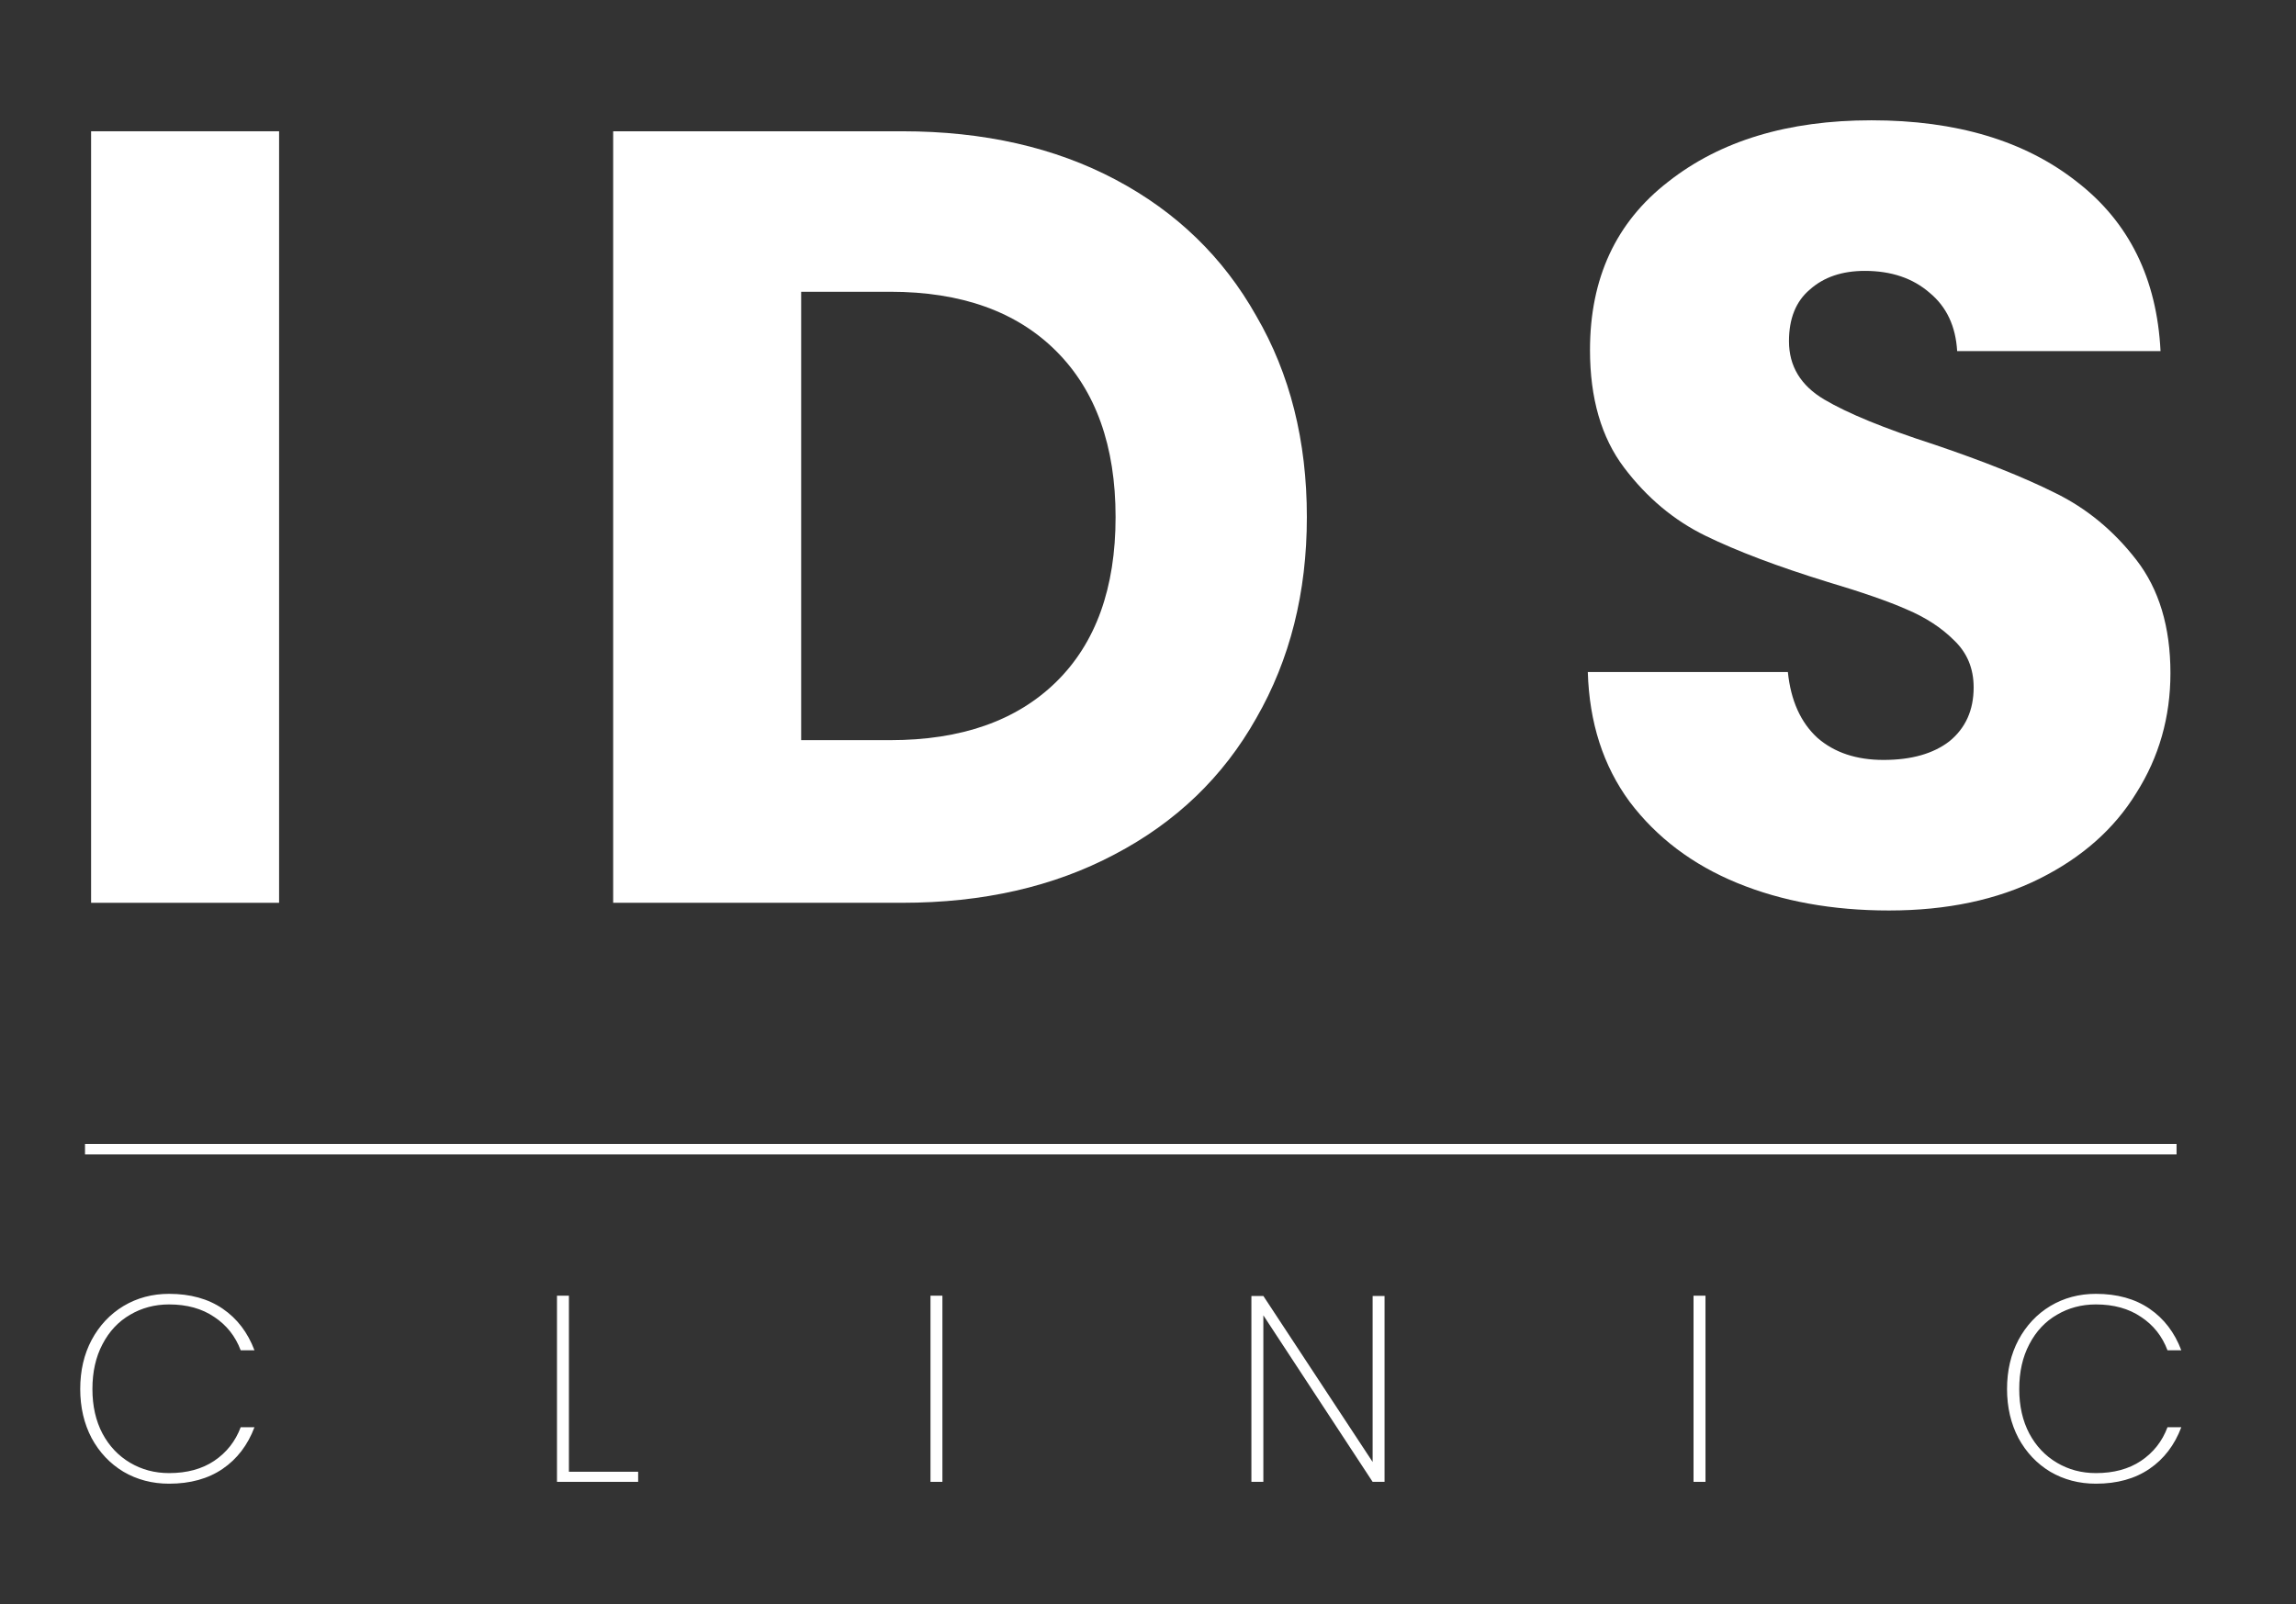
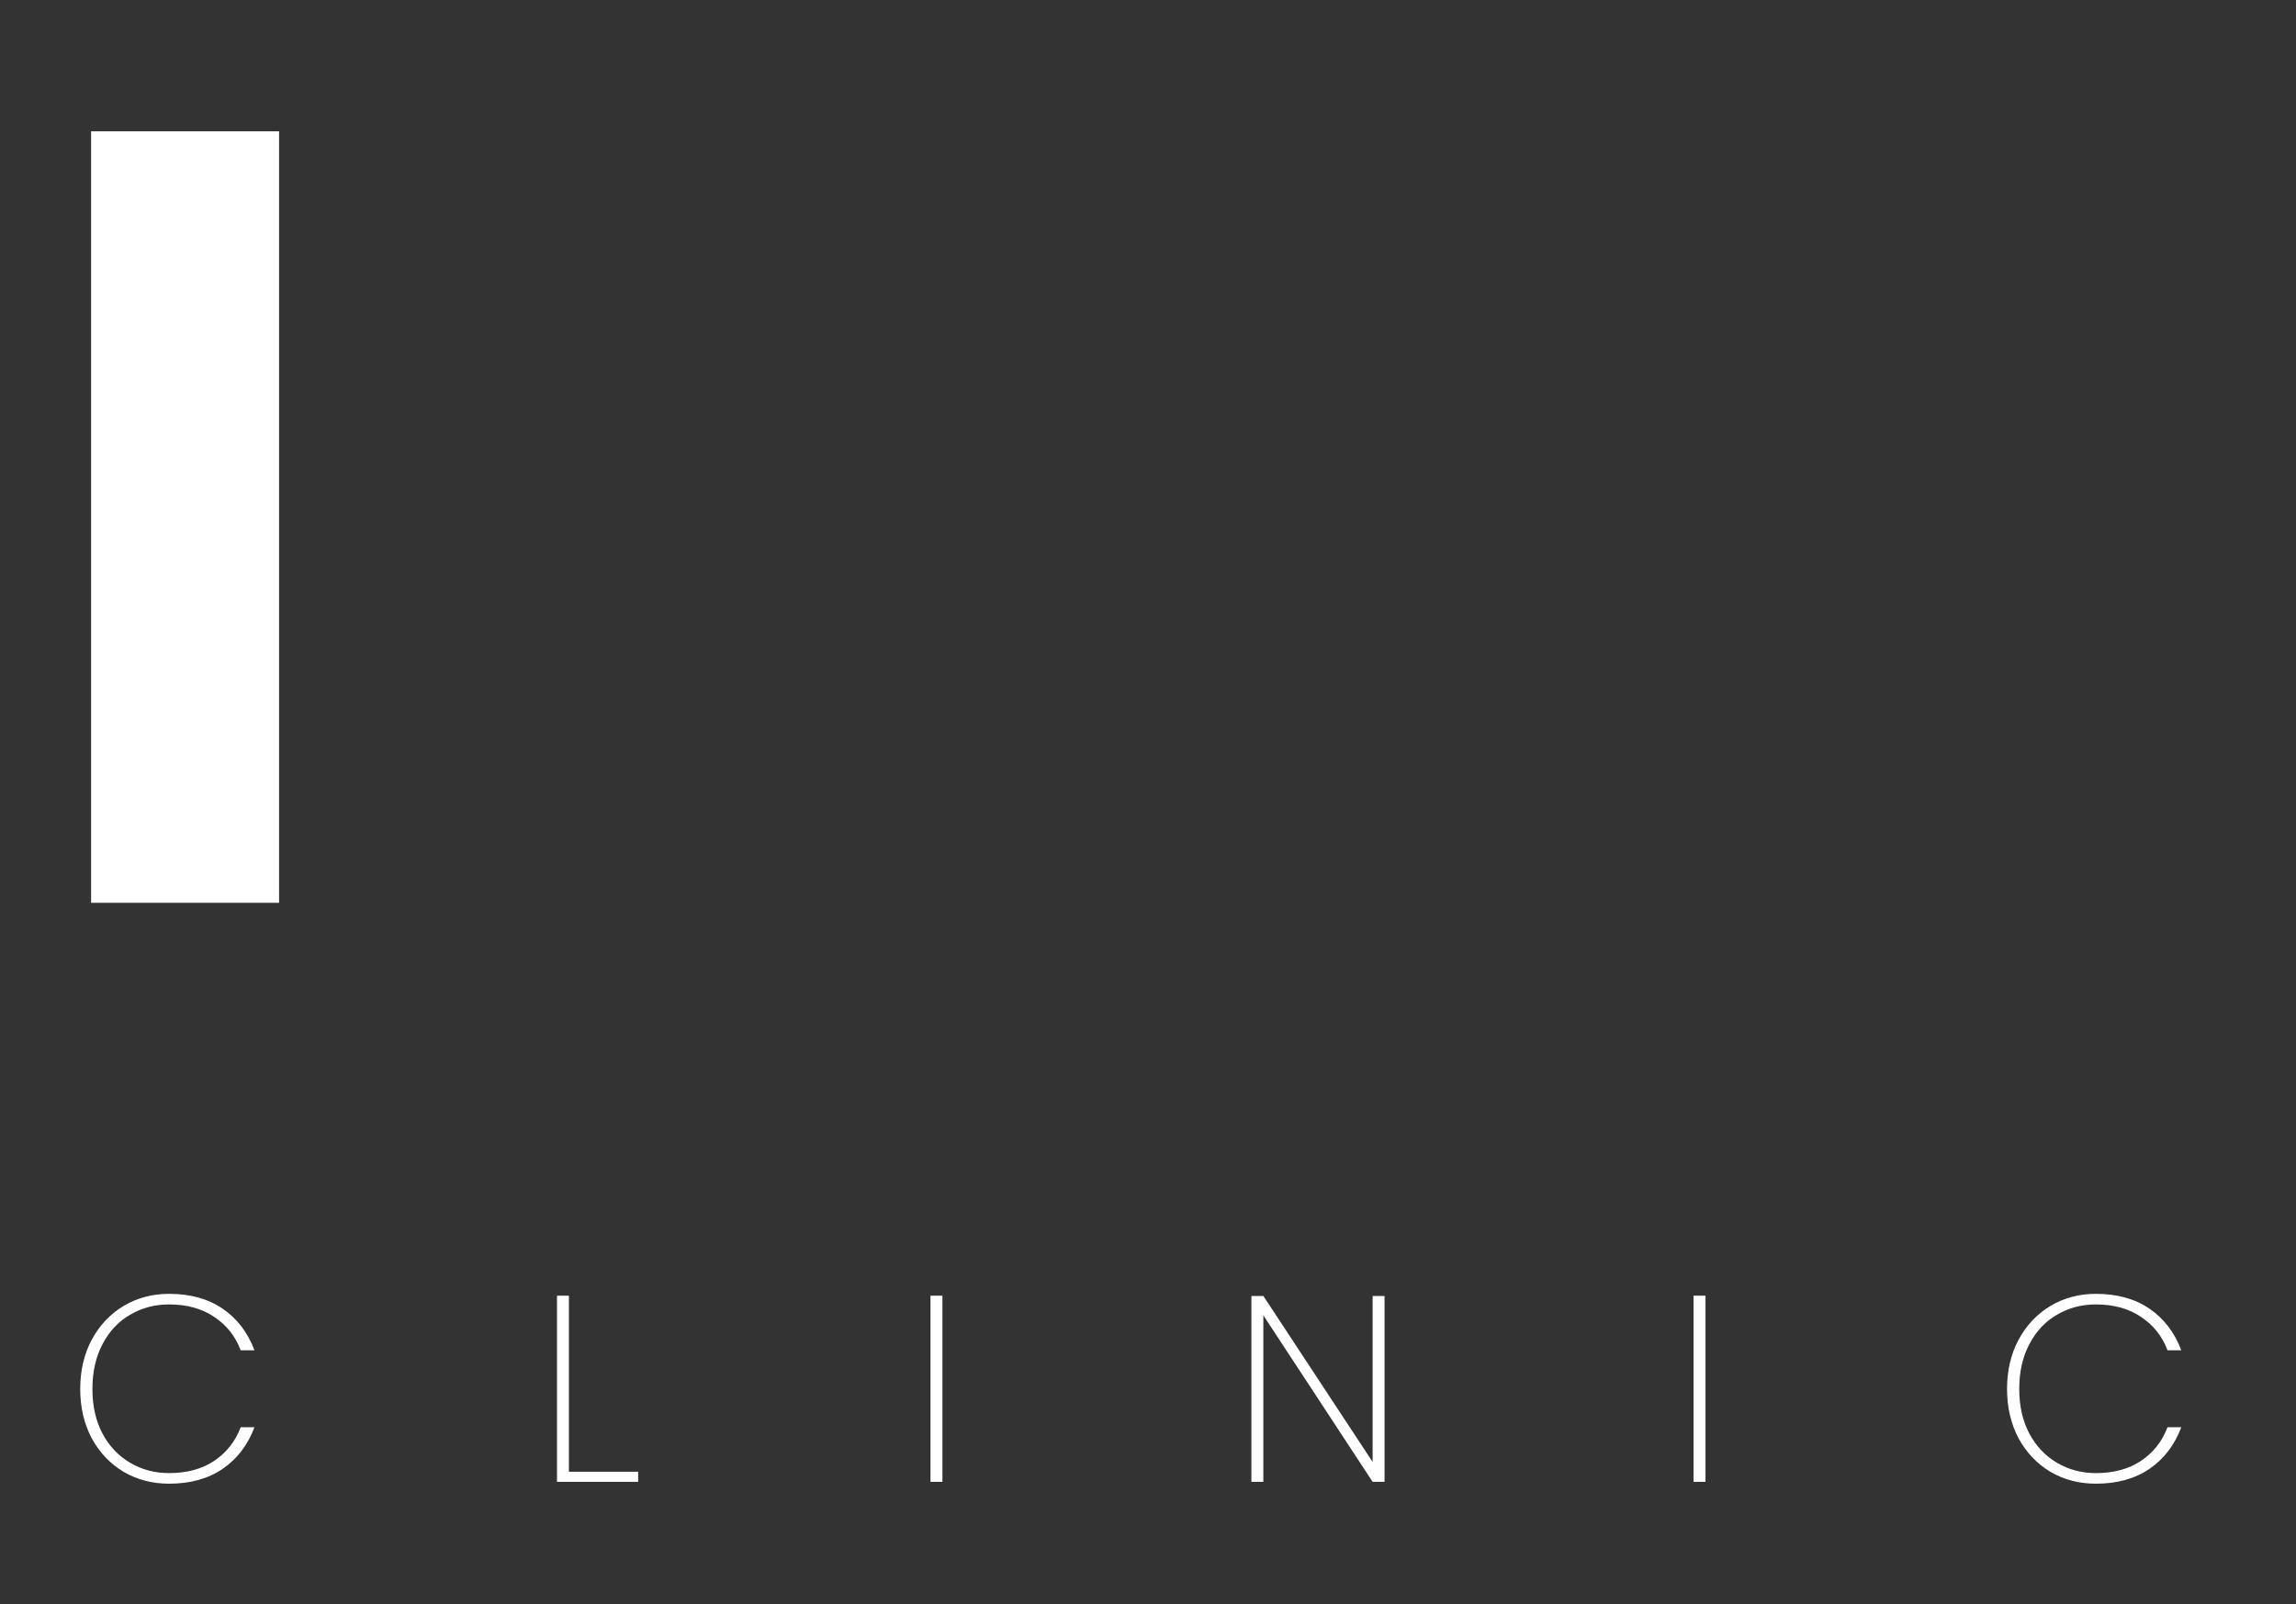
<svg xmlns="http://www.w3.org/2000/svg" width="83" height="58" viewBox="0 0 83 58" fill="none">
  <rect x="0" y="0" width="83" height="58" fill="#333333" stroke="none" />
  <path d="M10.089 4.747V32.645H3.293V4.747H10.089Z" fill="white" />
-   <path d="M32.618 4.747C35.559 4.747 38.129 5.33 40.328 6.496C42.527 7.662 44.222 9.304 45.414 11.424C46.633 13.517 47.243 15.941 47.243 18.696C47.243 21.425 46.633 23.849 45.414 25.969C44.222 28.088 42.514 29.731 40.288 30.897C38.089 32.062 35.532 32.645 32.618 32.645H22.166V4.747H32.618ZM32.181 26.764C34.751 26.764 36.751 26.061 38.182 24.657C39.612 23.253 40.328 21.266 40.328 18.696C40.328 16.127 39.612 14.126 38.182 12.696C36.751 11.265 34.751 10.55 32.181 10.55H28.962V26.764H32.181Z" fill="white" />
-   <path d="M68.287 32.923C66.248 32.923 64.419 32.592 62.803 31.93C61.187 31.267 59.889 30.287 58.909 28.989C57.955 27.691 57.452 26.128 57.399 24.3H64.631C64.737 25.333 65.095 26.128 65.704 26.684C66.314 27.214 67.109 27.479 68.089 27.479C69.096 27.479 69.89 27.254 70.473 26.803C71.056 26.326 71.347 25.677 71.347 24.856C71.347 24.167 71.109 23.598 70.632 23.147C70.182 22.697 69.612 22.326 68.923 22.035C68.261 21.743 67.307 21.412 66.062 21.041C64.26 20.485 62.79 19.928 61.651 19.372C60.512 18.816 59.531 17.994 58.71 16.908C57.889 15.822 57.478 14.404 57.478 12.656C57.478 10.059 58.419 8.033 60.3 6.576C62.181 5.092 64.631 4.35 67.652 4.35C70.725 4.35 73.202 5.092 75.083 6.576C76.964 8.033 77.971 10.073 78.103 12.696H70.751C70.698 11.795 70.367 11.093 69.758 10.589C69.149 10.059 68.367 9.795 67.413 9.795C66.592 9.795 65.93 10.02 65.426 10.47C64.923 10.894 64.671 11.517 64.671 12.338C64.671 13.239 65.095 13.941 65.943 14.444C66.791 14.947 68.115 15.491 69.917 16.073C71.718 16.683 73.176 17.266 74.288 17.822C75.427 18.378 76.408 19.186 77.229 20.246C78.05 21.306 78.461 22.67 78.461 24.339C78.461 25.929 78.05 27.373 77.229 28.671C76.434 29.969 75.269 31.003 73.732 31.771C72.195 32.539 70.38 32.923 68.287 32.923Z" fill="white" />
-   <line x1="3.073" y1="41.555" x2="78.682" y2="41.555" stroke="white" stroke-width="0.378" />
  <path d="M2.9 50.227C2.9 49.562 3.037 48.971 3.312 48.453C3.593 47.929 3.977 47.52 4.463 47.226C4.955 46.932 5.505 46.785 6.112 46.785C6.879 46.785 7.525 46.964 8.049 47.322C8.573 47.68 8.956 48.182 9.199 48.827H8.701C8.509 48.316 8.189 47.913 7.742 47.619C7.301 47.319 6.758 47.168 6.112 47.168C5.594 47.168 5.124 47.293 4.702 47.542C4.281 47.785 3.948 48.14 3.705 48.607C3.462 49.067 3.341 49.607 3.341 50.227C3.341 50.841 3.462 51.378 3.705 51.838C3.948 52.292 4.281 52.643 4.702 52.892C5.124 53.142 5.594 53.267 6.112 53.267C6.758 53.267 7.301 53.12 7.742 52.825C8.189 52.525 8.509 52.119 8.701 51.608H9.199C8.956 52.253 8.573 52.755 8.049 53.113C7.525 53.471 6.879 53.65 6.112 53.65C5.505 53.65 4.955 53.506 4.463 53.218C3.977 52.925 3.593 52.519 3.312 52.001C3.037 51.477 2.9 50.885 2.9 50.227Z" fill="white" />
  <path d="M20.566 53.218H23.069V53.583H20.135V46.852H20.566V53.218Z" fill="white" />
-   <path d="M34.068 46.852V53.583H33.637V46.852H34.068Z" fill="white" />
+   <path d="M34.068 46.852V53.583H33.637V46.852H34.068" fill="white" />
  <path d="M50.051 53.583H49.62L45.67 47.562V53.583H45.238V46.862H45.67L49.62 52.864V46.862H50.051V53.583Z" fill="white" />
  <path d="M61.653 46.852V53.583H61.221V46.852H61.653Z" fill="white" />
  <path d="M72.554 50.227C72.554 49.562 72.692 48.971 72.966 48.453C73.248 47.929 73.631 47.52 74.117 47.226C74.609 46.932 75.159 46.785 75.766 46.785C76.533 46.785 77.179 46.964 77.703 47.322C78.227 47.68 78.611 48.182 78.854 48.827H78.355C78.163 48.316 77.844 47.913 77.396 47.619C76.955 47.319 76.412 47.168 75.766 47.168C75.249 47.168 74.779 47.293 74.357 47.542C73.935 47.785 73.603 48.14 73.36 48.607C73.117 49.067 72.995 49.607 72.995 50.227C72.995 50.841 73.117 51.378 73.36 51.838C73.603 52.292 73.935 52.643 74.357 52.892C74.779 53.142 75.249 53.267 75.766 53.267C76.412 53.267 76.955 53.12 77.396 52.825C77.844 52.525 78.163 52.119 78.355 51.608H78.854C78.611 52.253 78.227 52.755 77.703 53.113C77.179 53.471 76.533 53.65 75.766 53.65C75.159 53.65 74.609 53.506 74.117 53.218C73.631 52.925 73.248 52.519 72.966 52.001C72.692 51.477 72.554 50.885 72.554 50.227Z" fill="white" />
</svg>